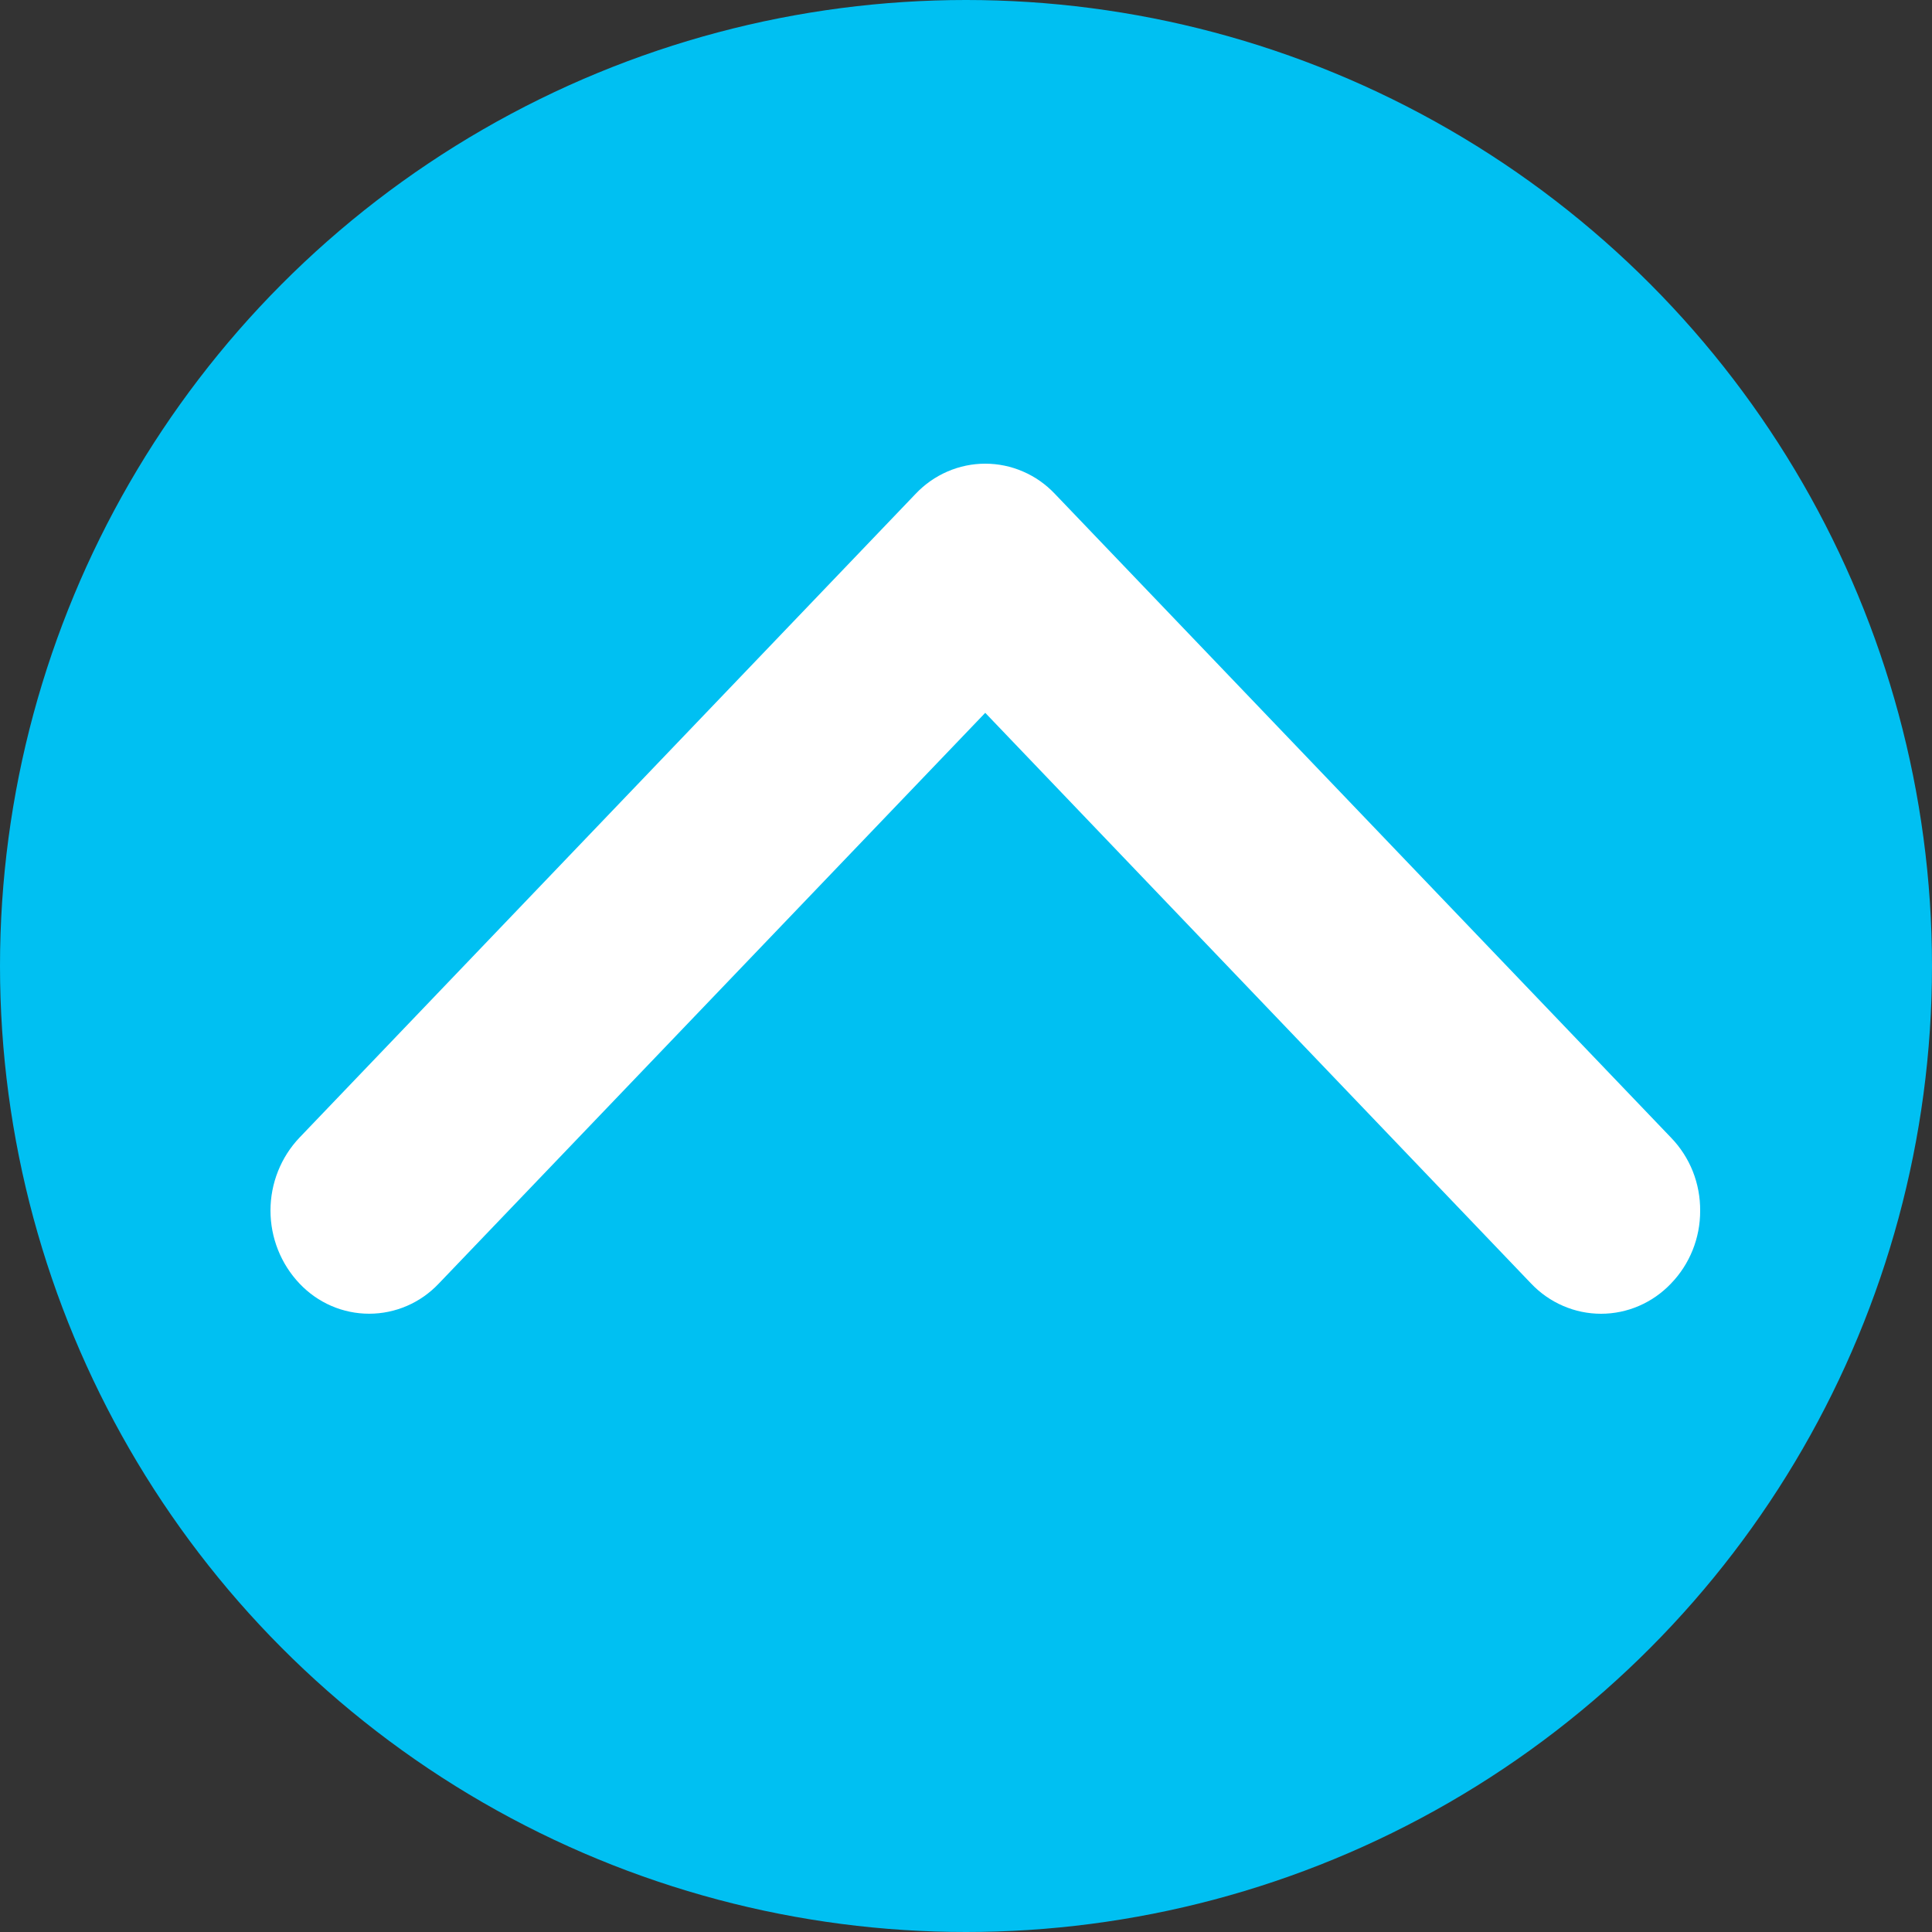
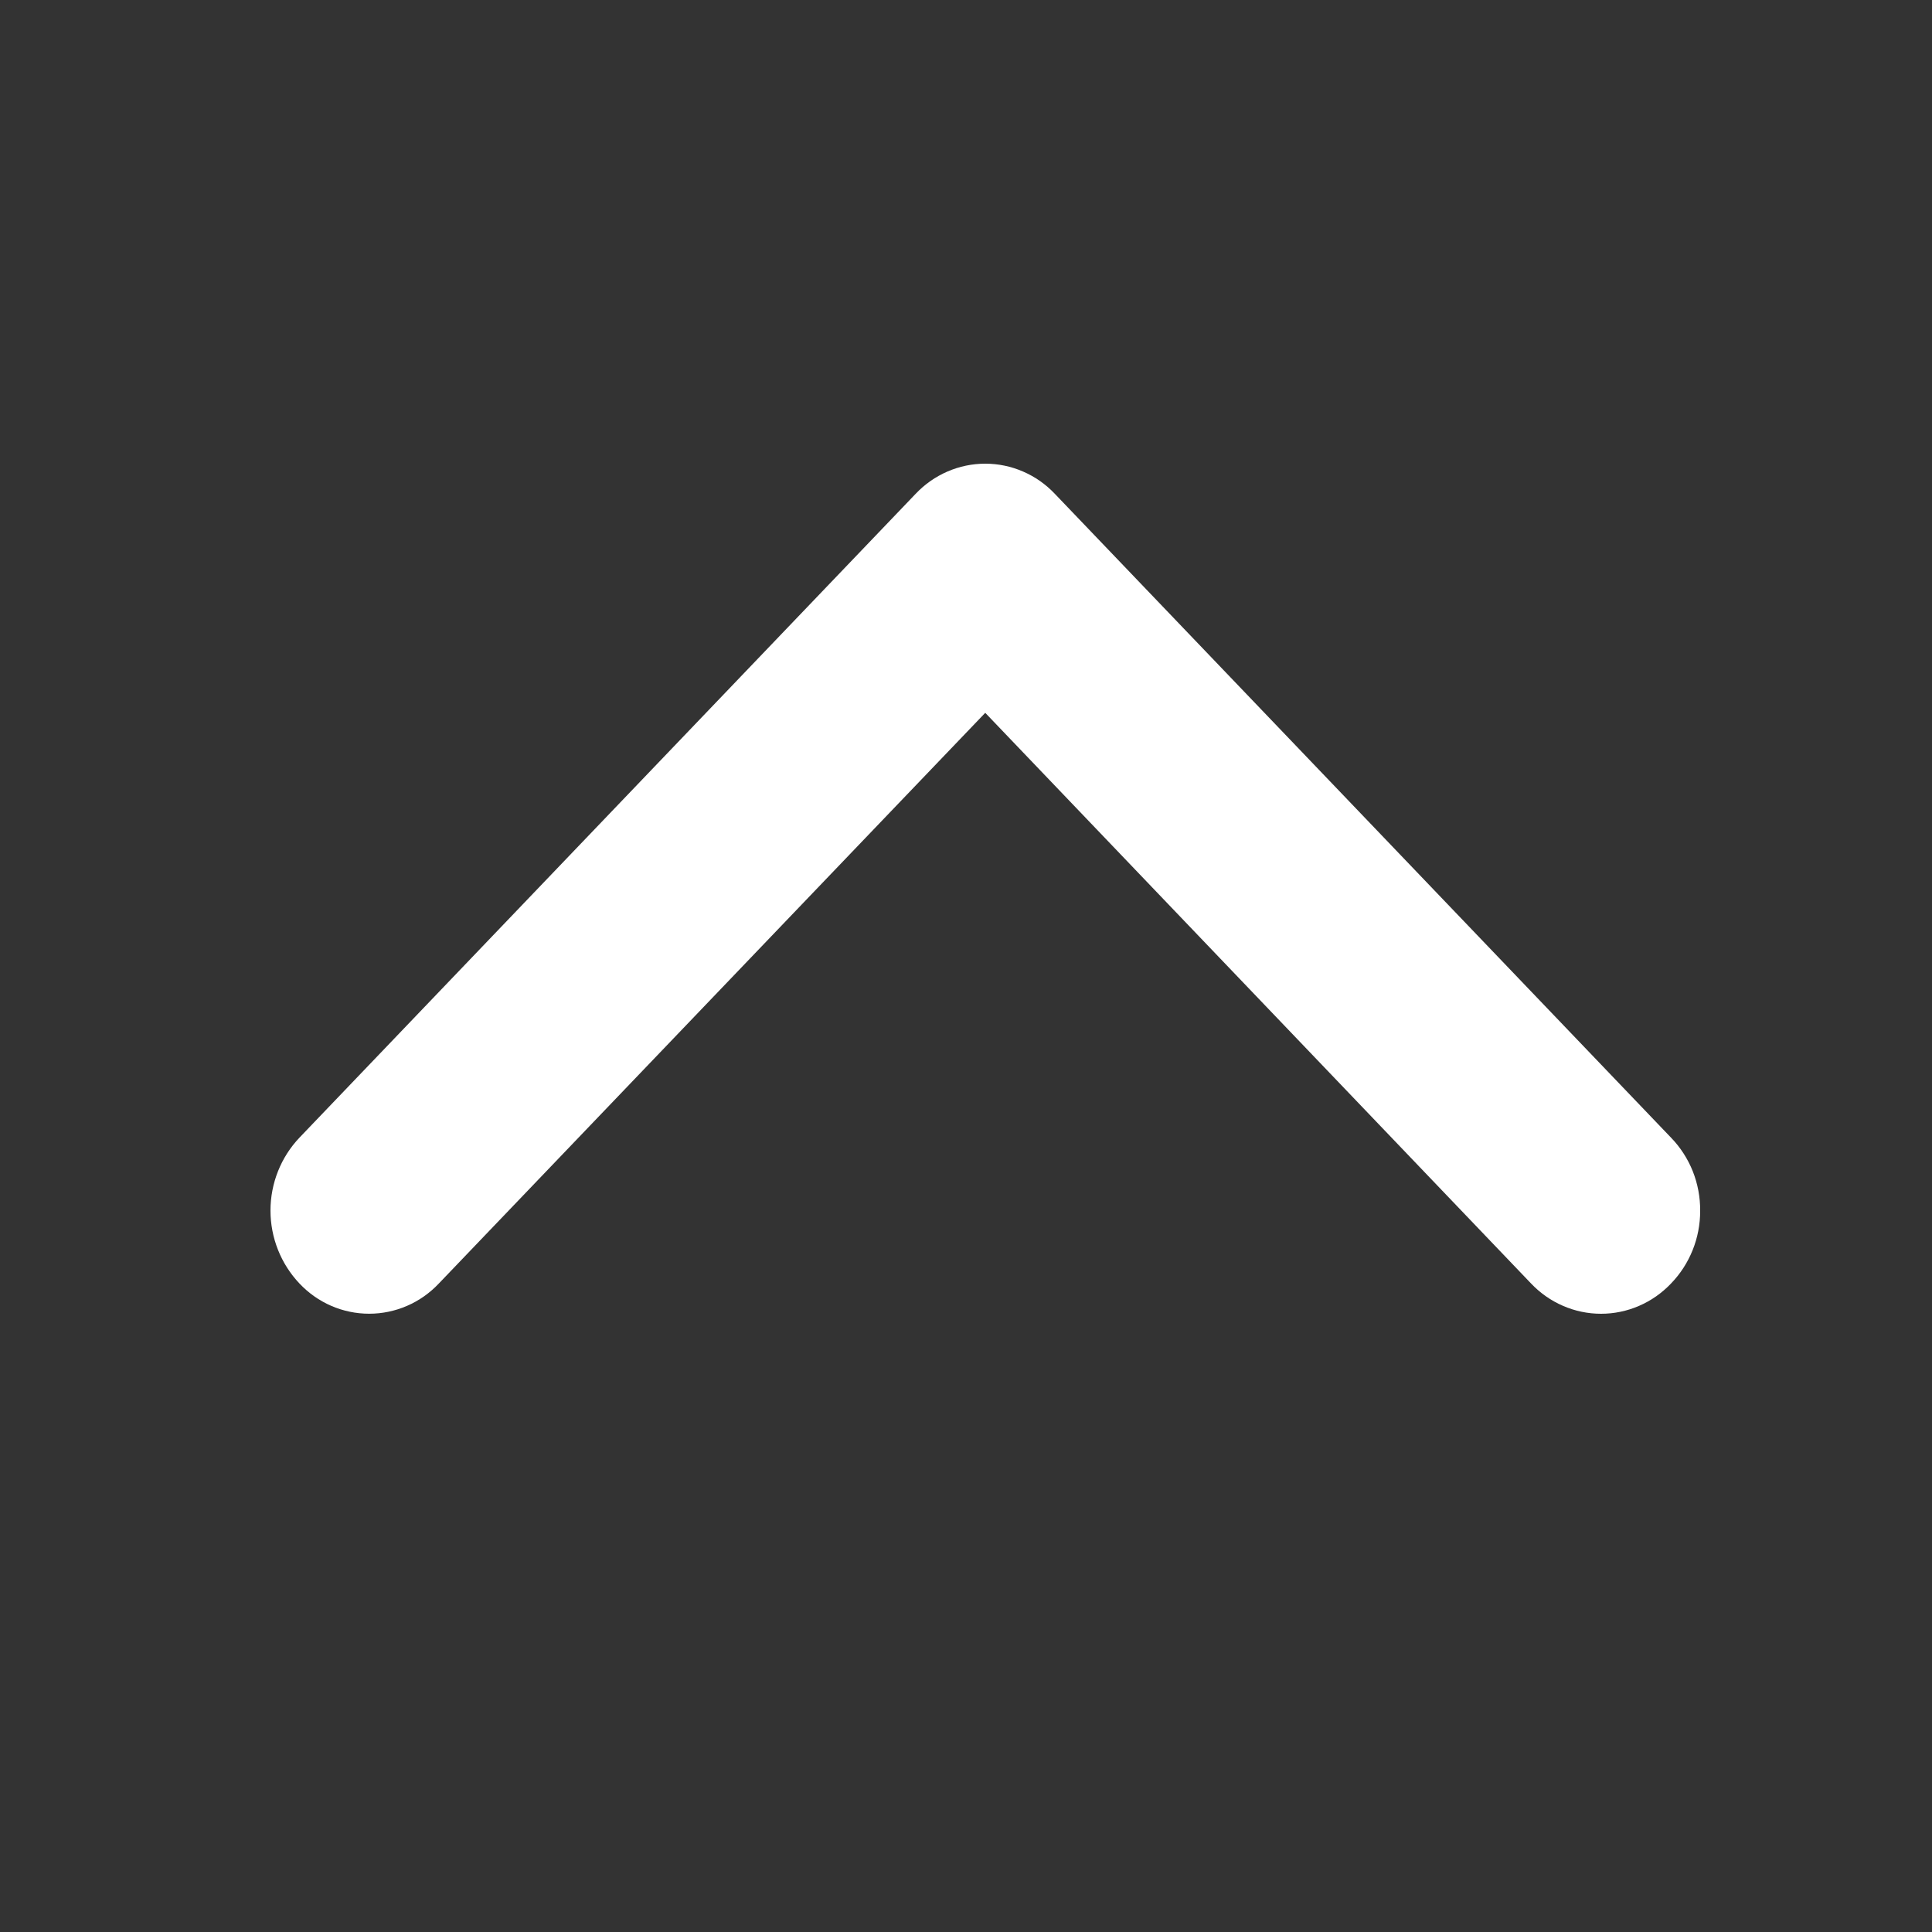
<svg xmlns="http://www.w3.org/2000/svg" width="50" height="50" viewBox="0 0 50 50" fill="none">
  <rect x="0" y="0" width="50" height="50" fill="#333333" stroke="none" />
-   <circle cx="25" cy="25" r="25" fill="#00C0F2" />
  <path fill-rule="evenodd" clip-rule="evenodd" d="M44 31.337C44.002 32.041 43.73 32.717 43.245 33.218C43.01 33.465 42.729 33.662 42.418 33.796C42.107 33.931 41.773 34 41.435 34C41.097 34 40.763 33.931 40.452 33.796C40.141 33.662 39.86 33.465 39.625 33.218L25.498 18.448L11.356 33.218C11.123 33.465 10.843 33.662 10.533 33.796C10.223 33.93 9.89 33.999 9.554 33.999C9.217 33.999 8.883 33.93 8.574 33.796C8.264 33.662 7.985 33.465 7.751 33.218C7.27 32.711 7 32.034 7 31.329C7 30.624 7.27 29.947 7.751 29.441L23.695 12.782C23.928 12.535 24.209 12.338 24.518 12.204C24.828 12.069 25.162 12 25.498 12C25.835 12 26.168 12.069 26.478 12.204C26.788 12.338 27.068 12.535 27.301 12.782L43.245 29.441C43.487 29.691 43.679 29.987 43.809 30.312C43.938 30.638 44.003 30.986 44 31.337Z" fill="white" />
</svg>